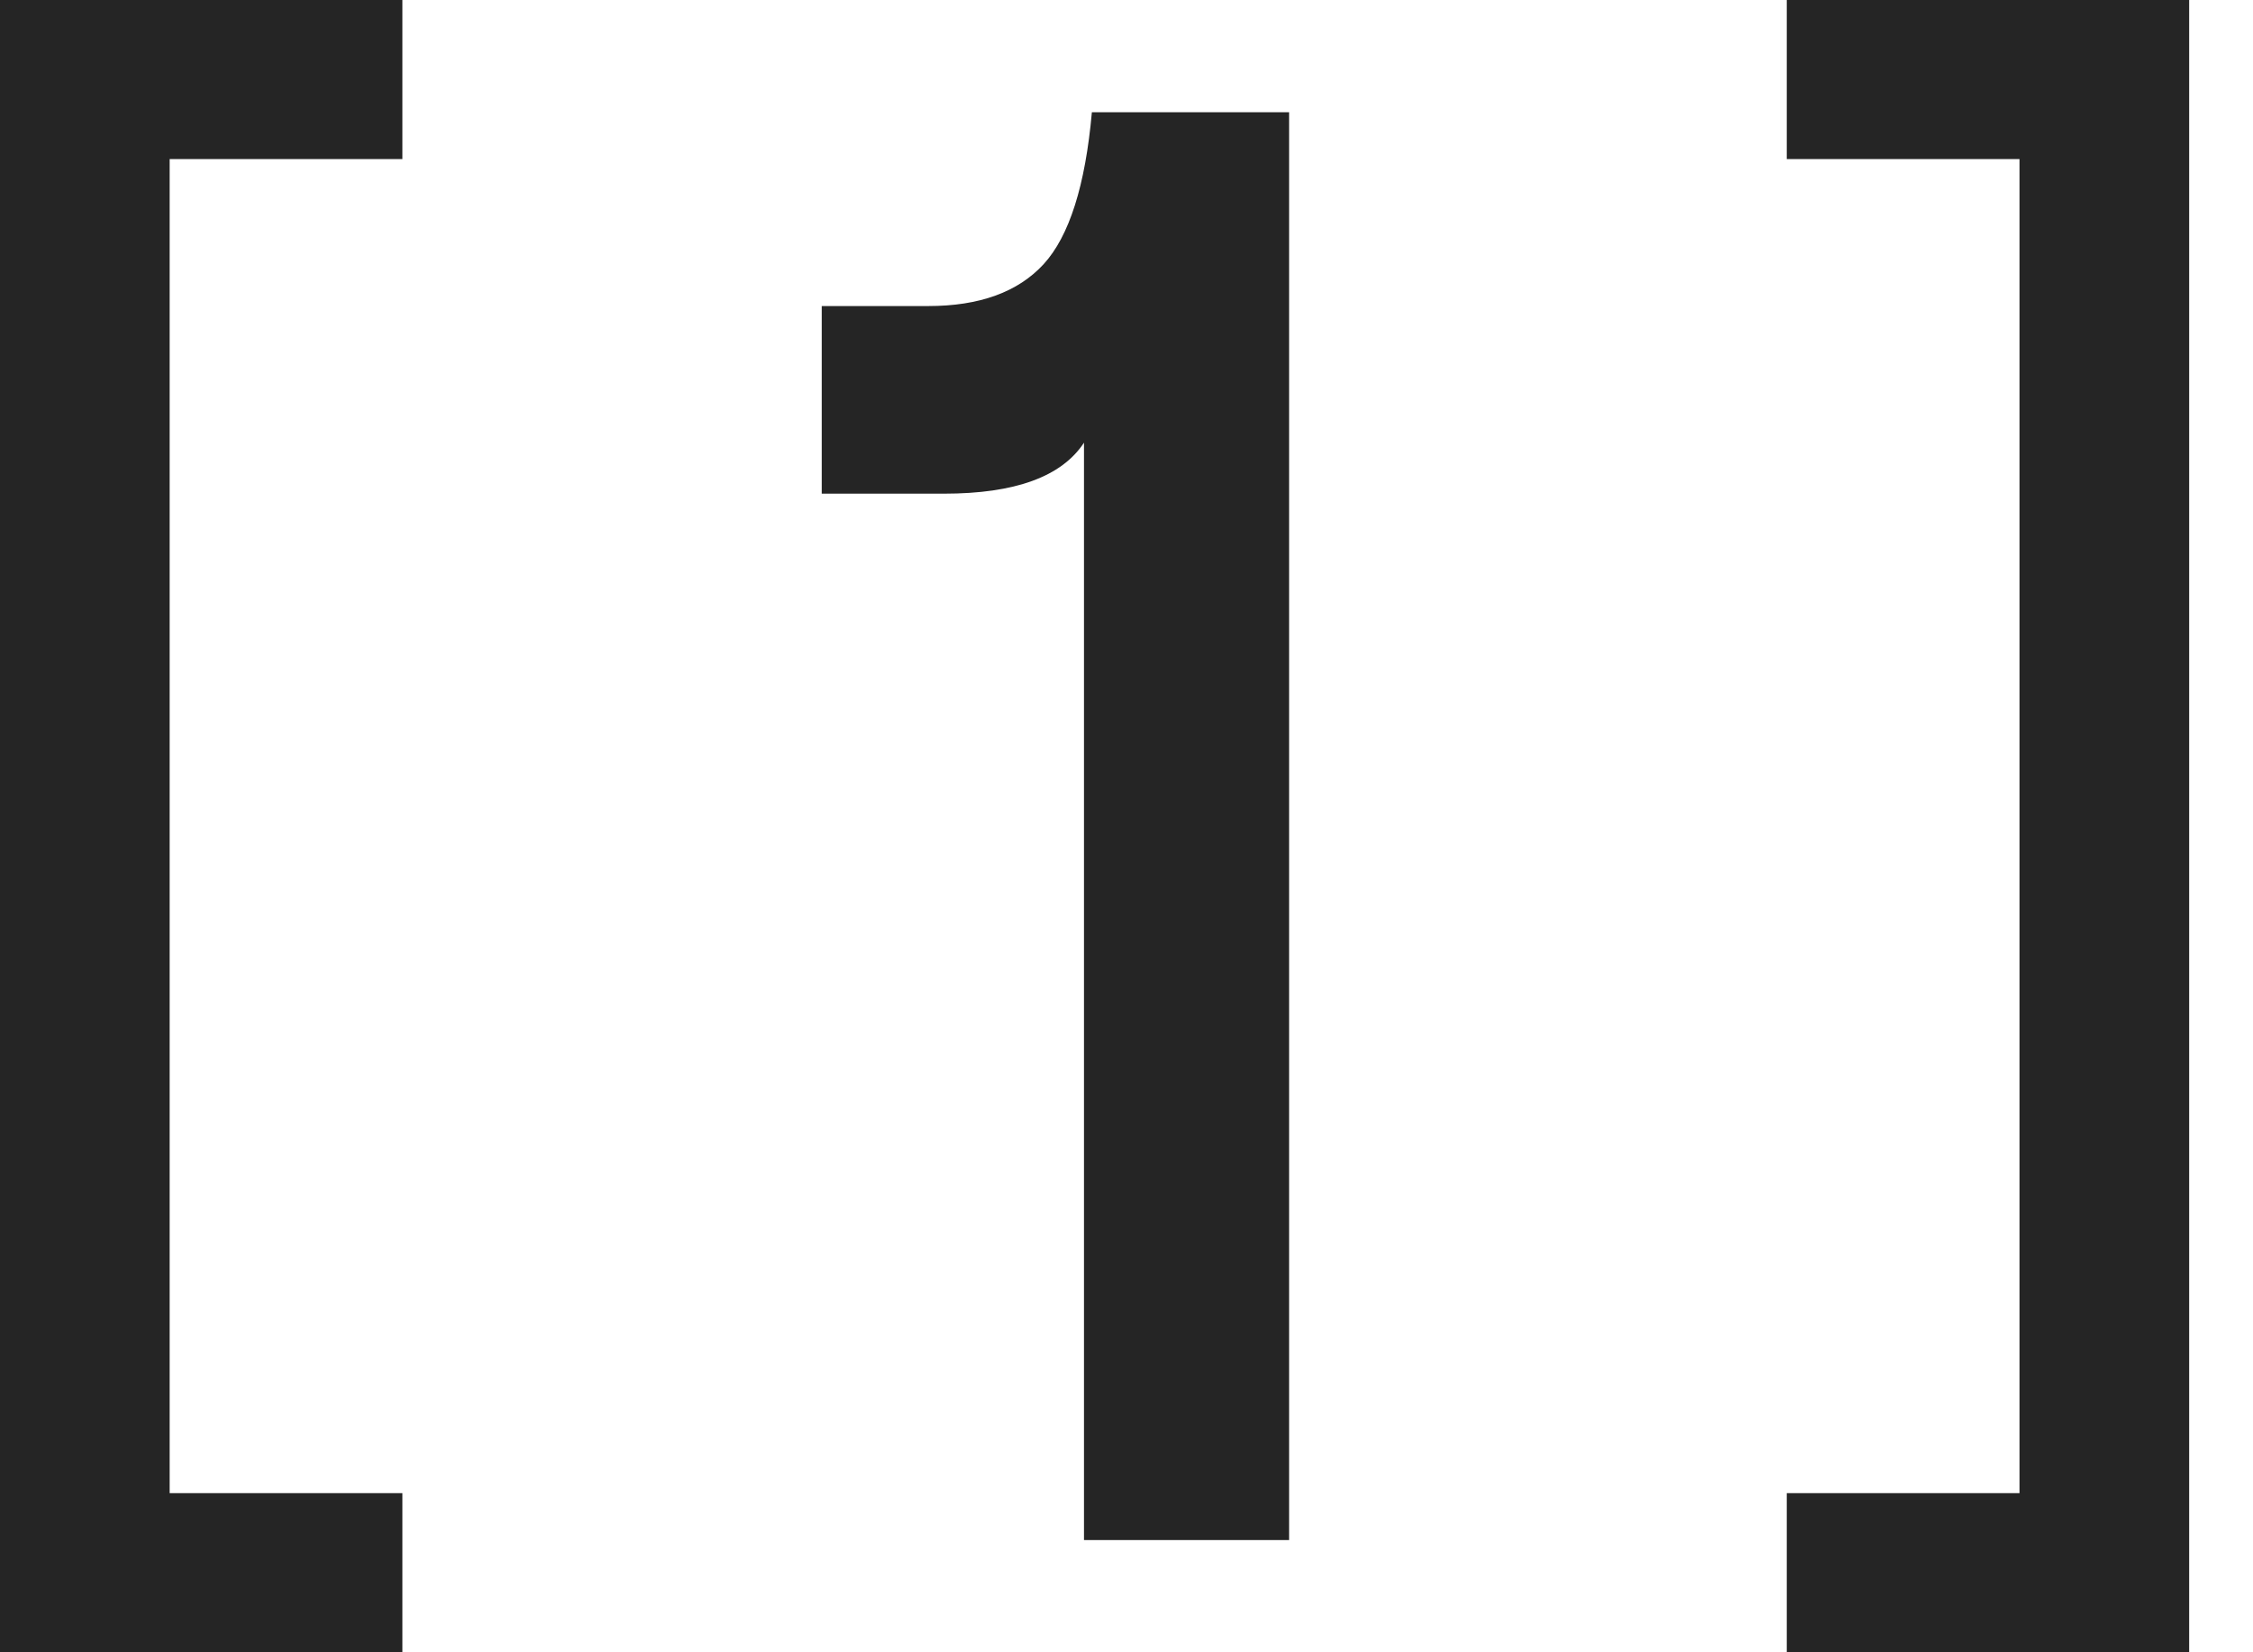
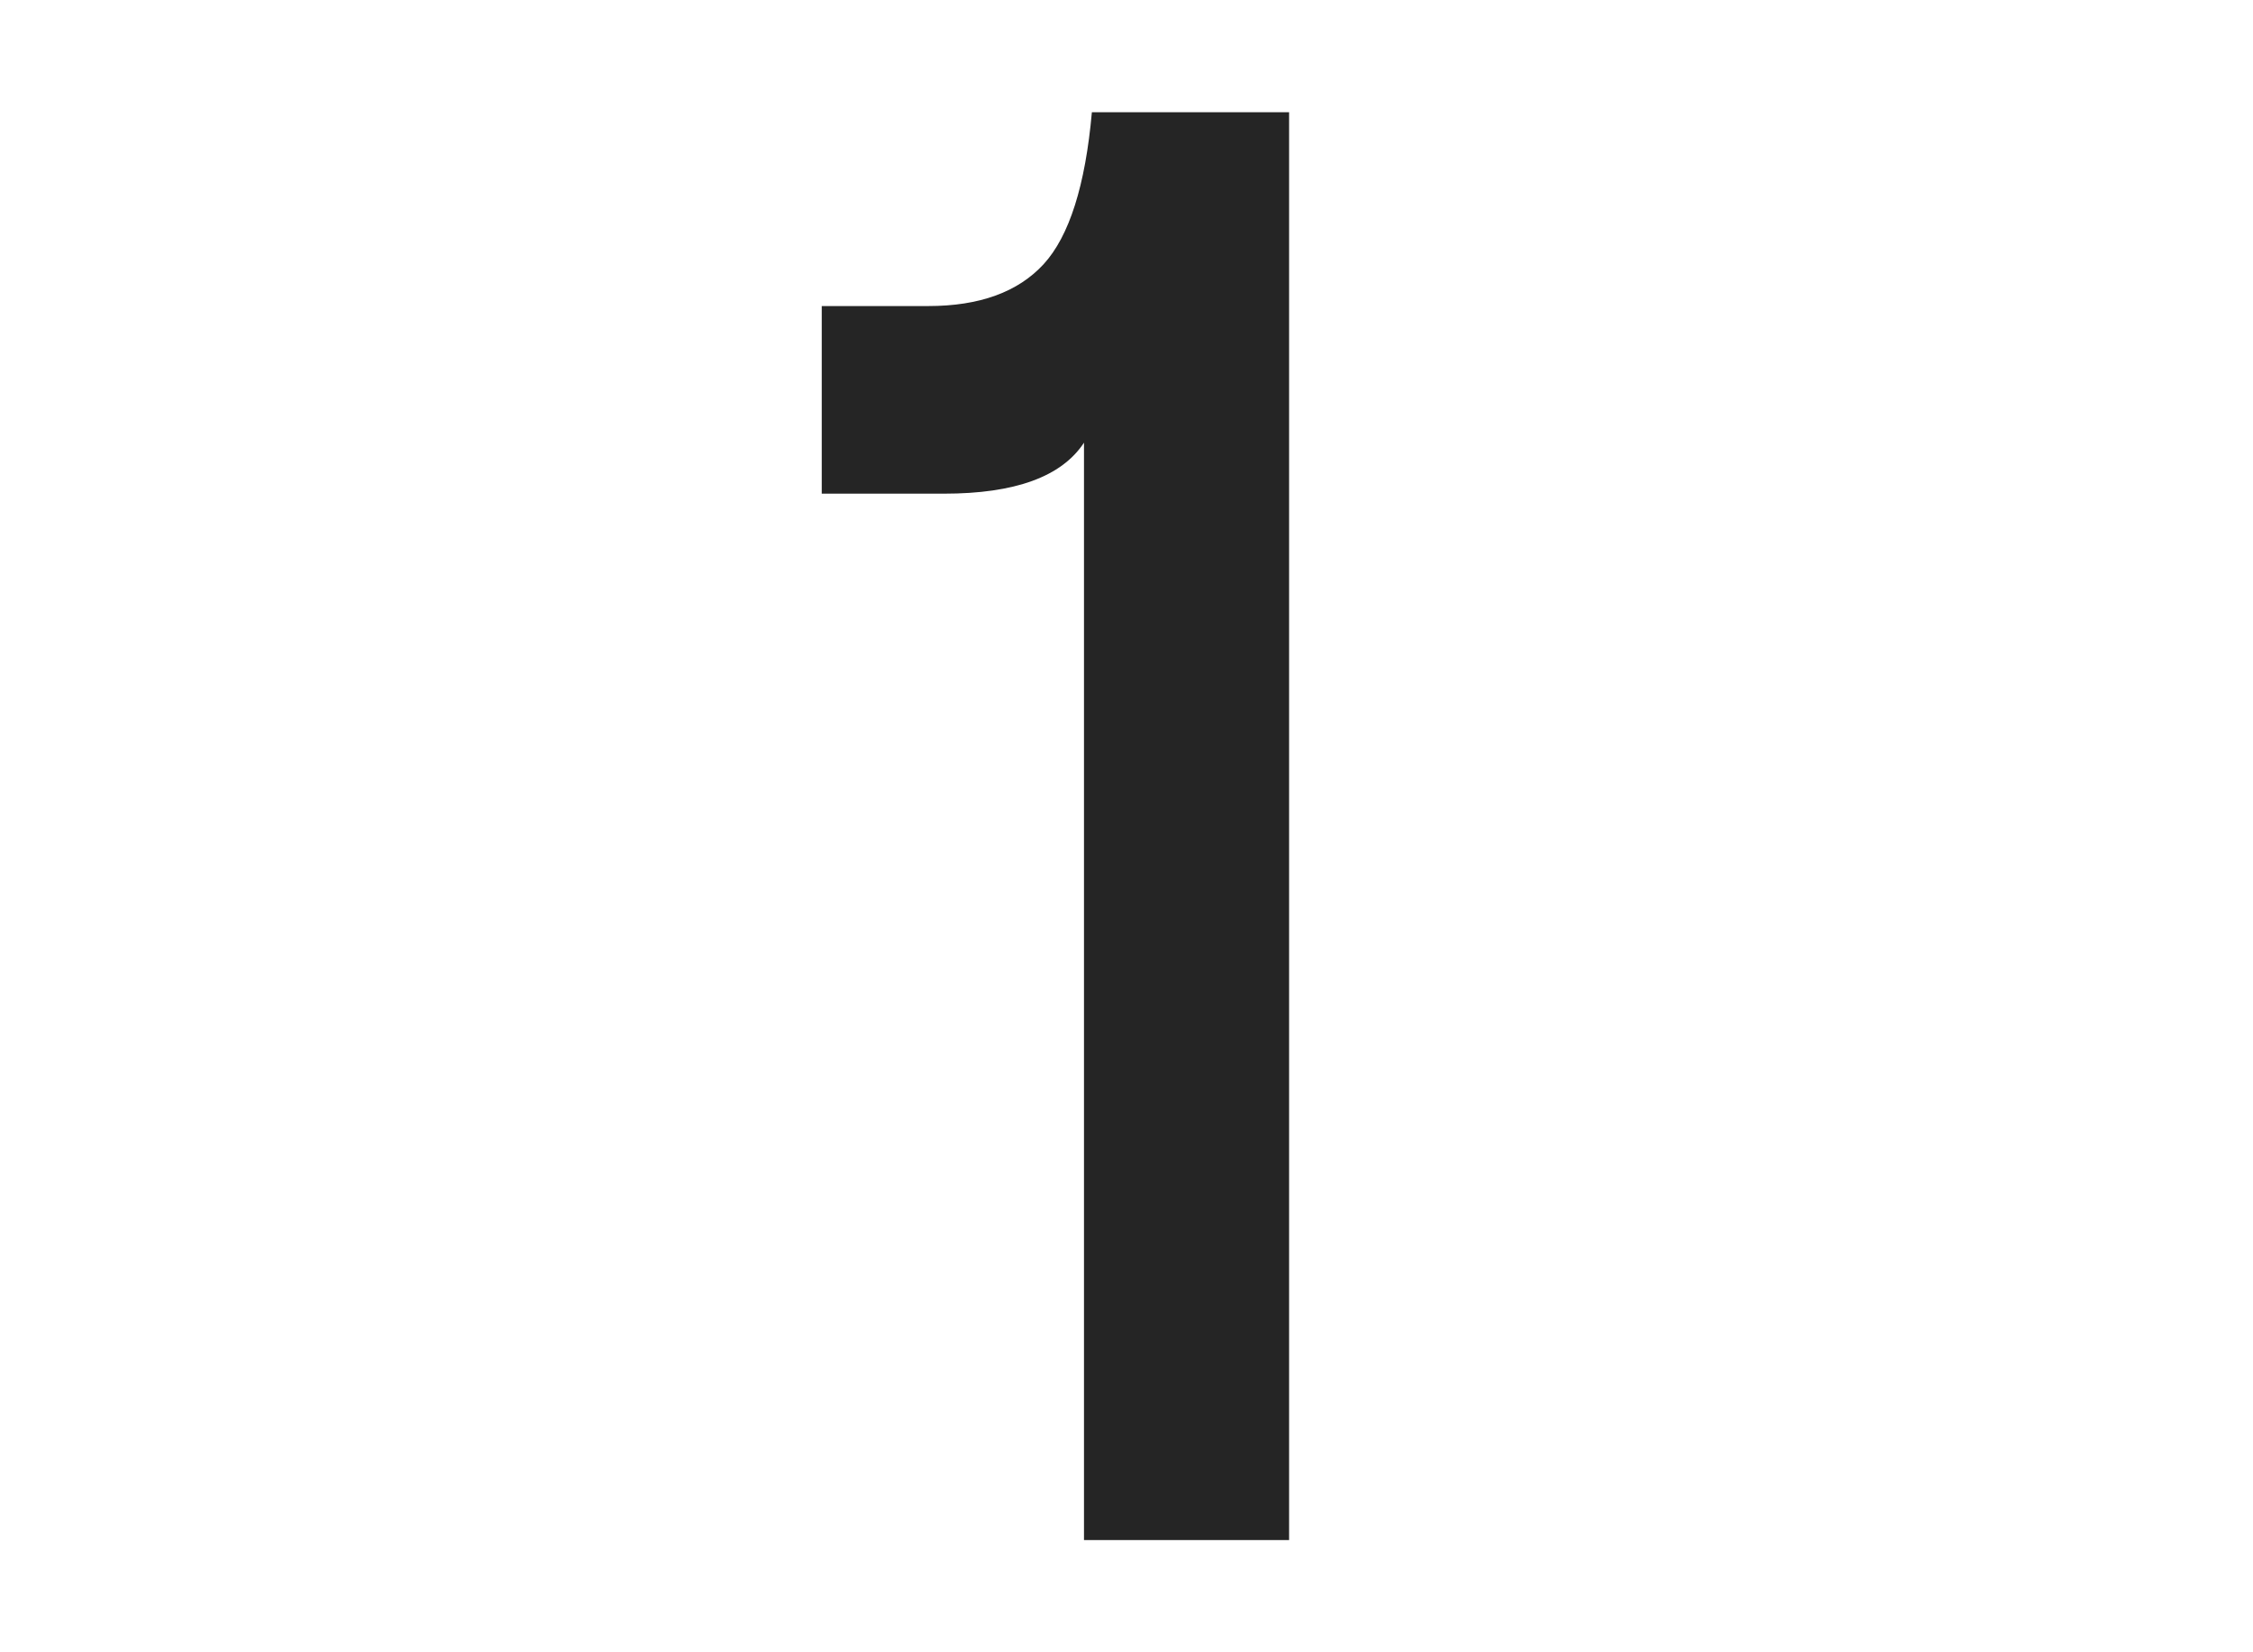
<svg xmlns="http://www.w3.org/2000/svg" viewBox="0 0 30 22" fill="none">
-   <path d="M0 22V0H5.358V2.118H2.259V19.881H5.358V22L0 22Z" fill="#252525" />
-   <path d="M29.15 22H23.792V19.881H26.891V2.118H23.792V0H29.15V22Z" fill="#252525" />
  <path d="M17.165 1.494V20.506H14.434V5.894C14.137 6.347 13.515 6.573 12.57 6.573H10.942V4.075H12.36C13.043 4.075 13.554 3.889 13.896 3.518C14.237 3.146 14.452 2.472 14.539 1.494H17.165Z" fill="#252525" />
</svg>